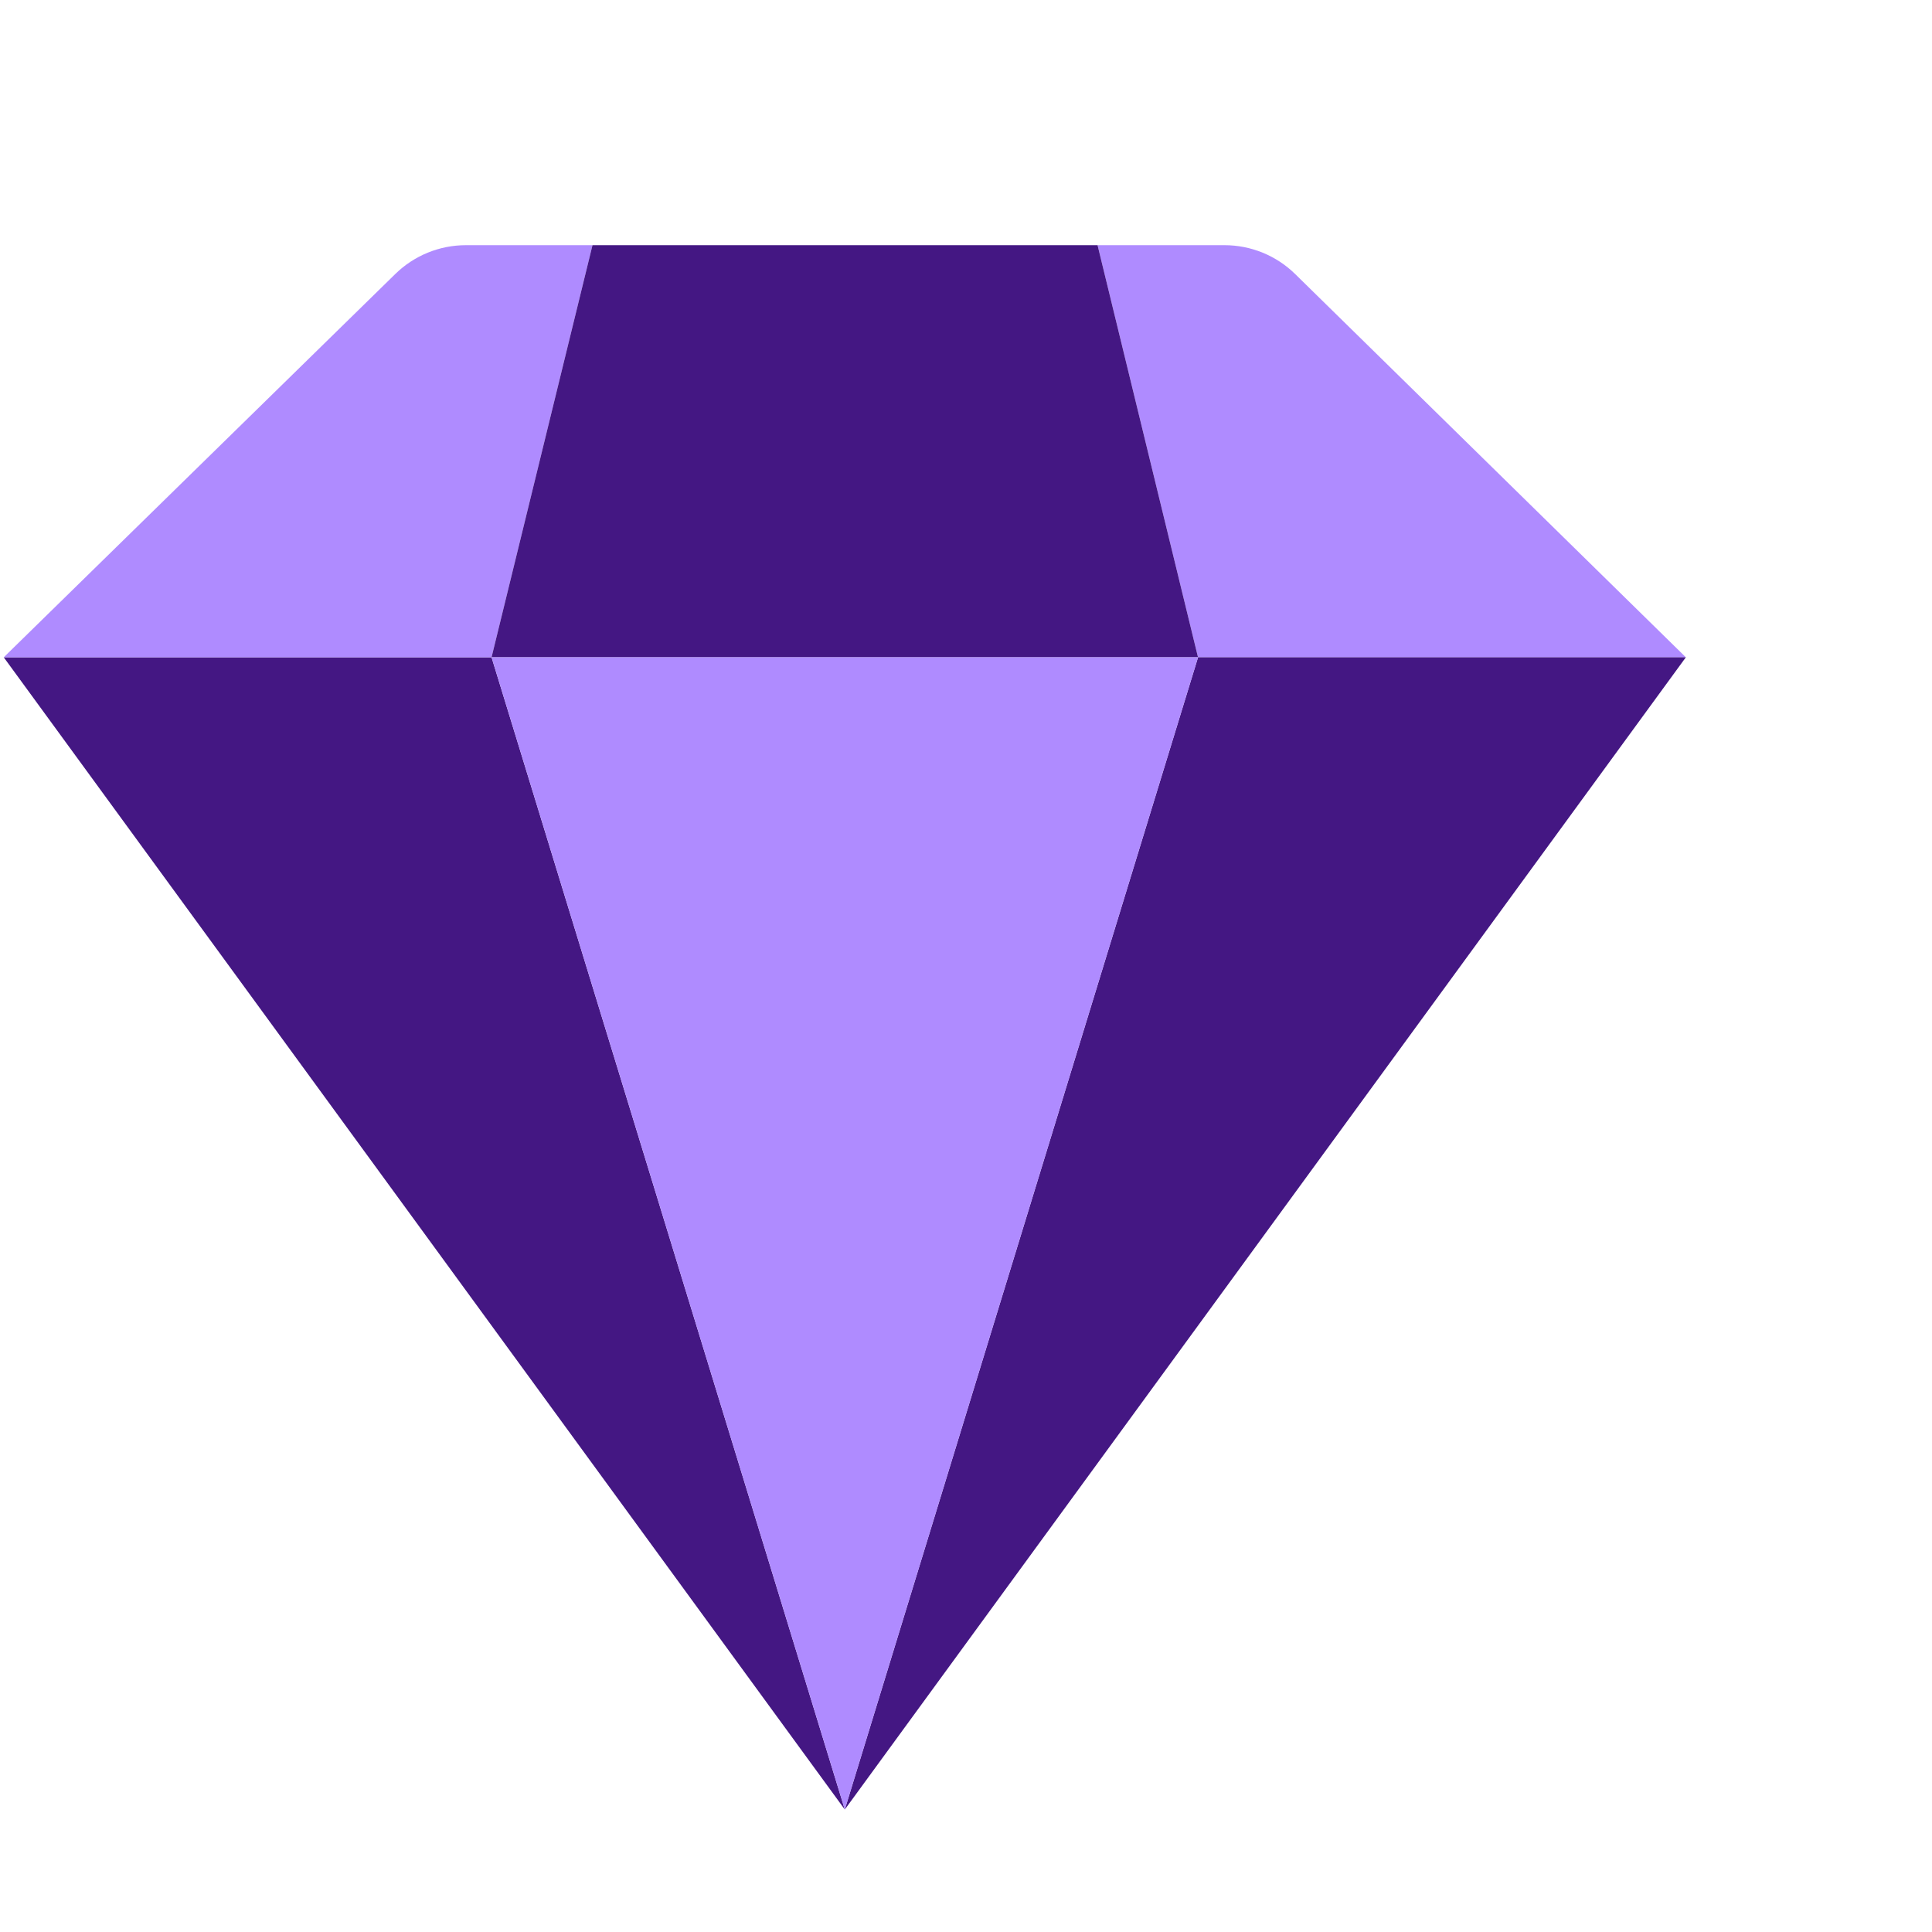
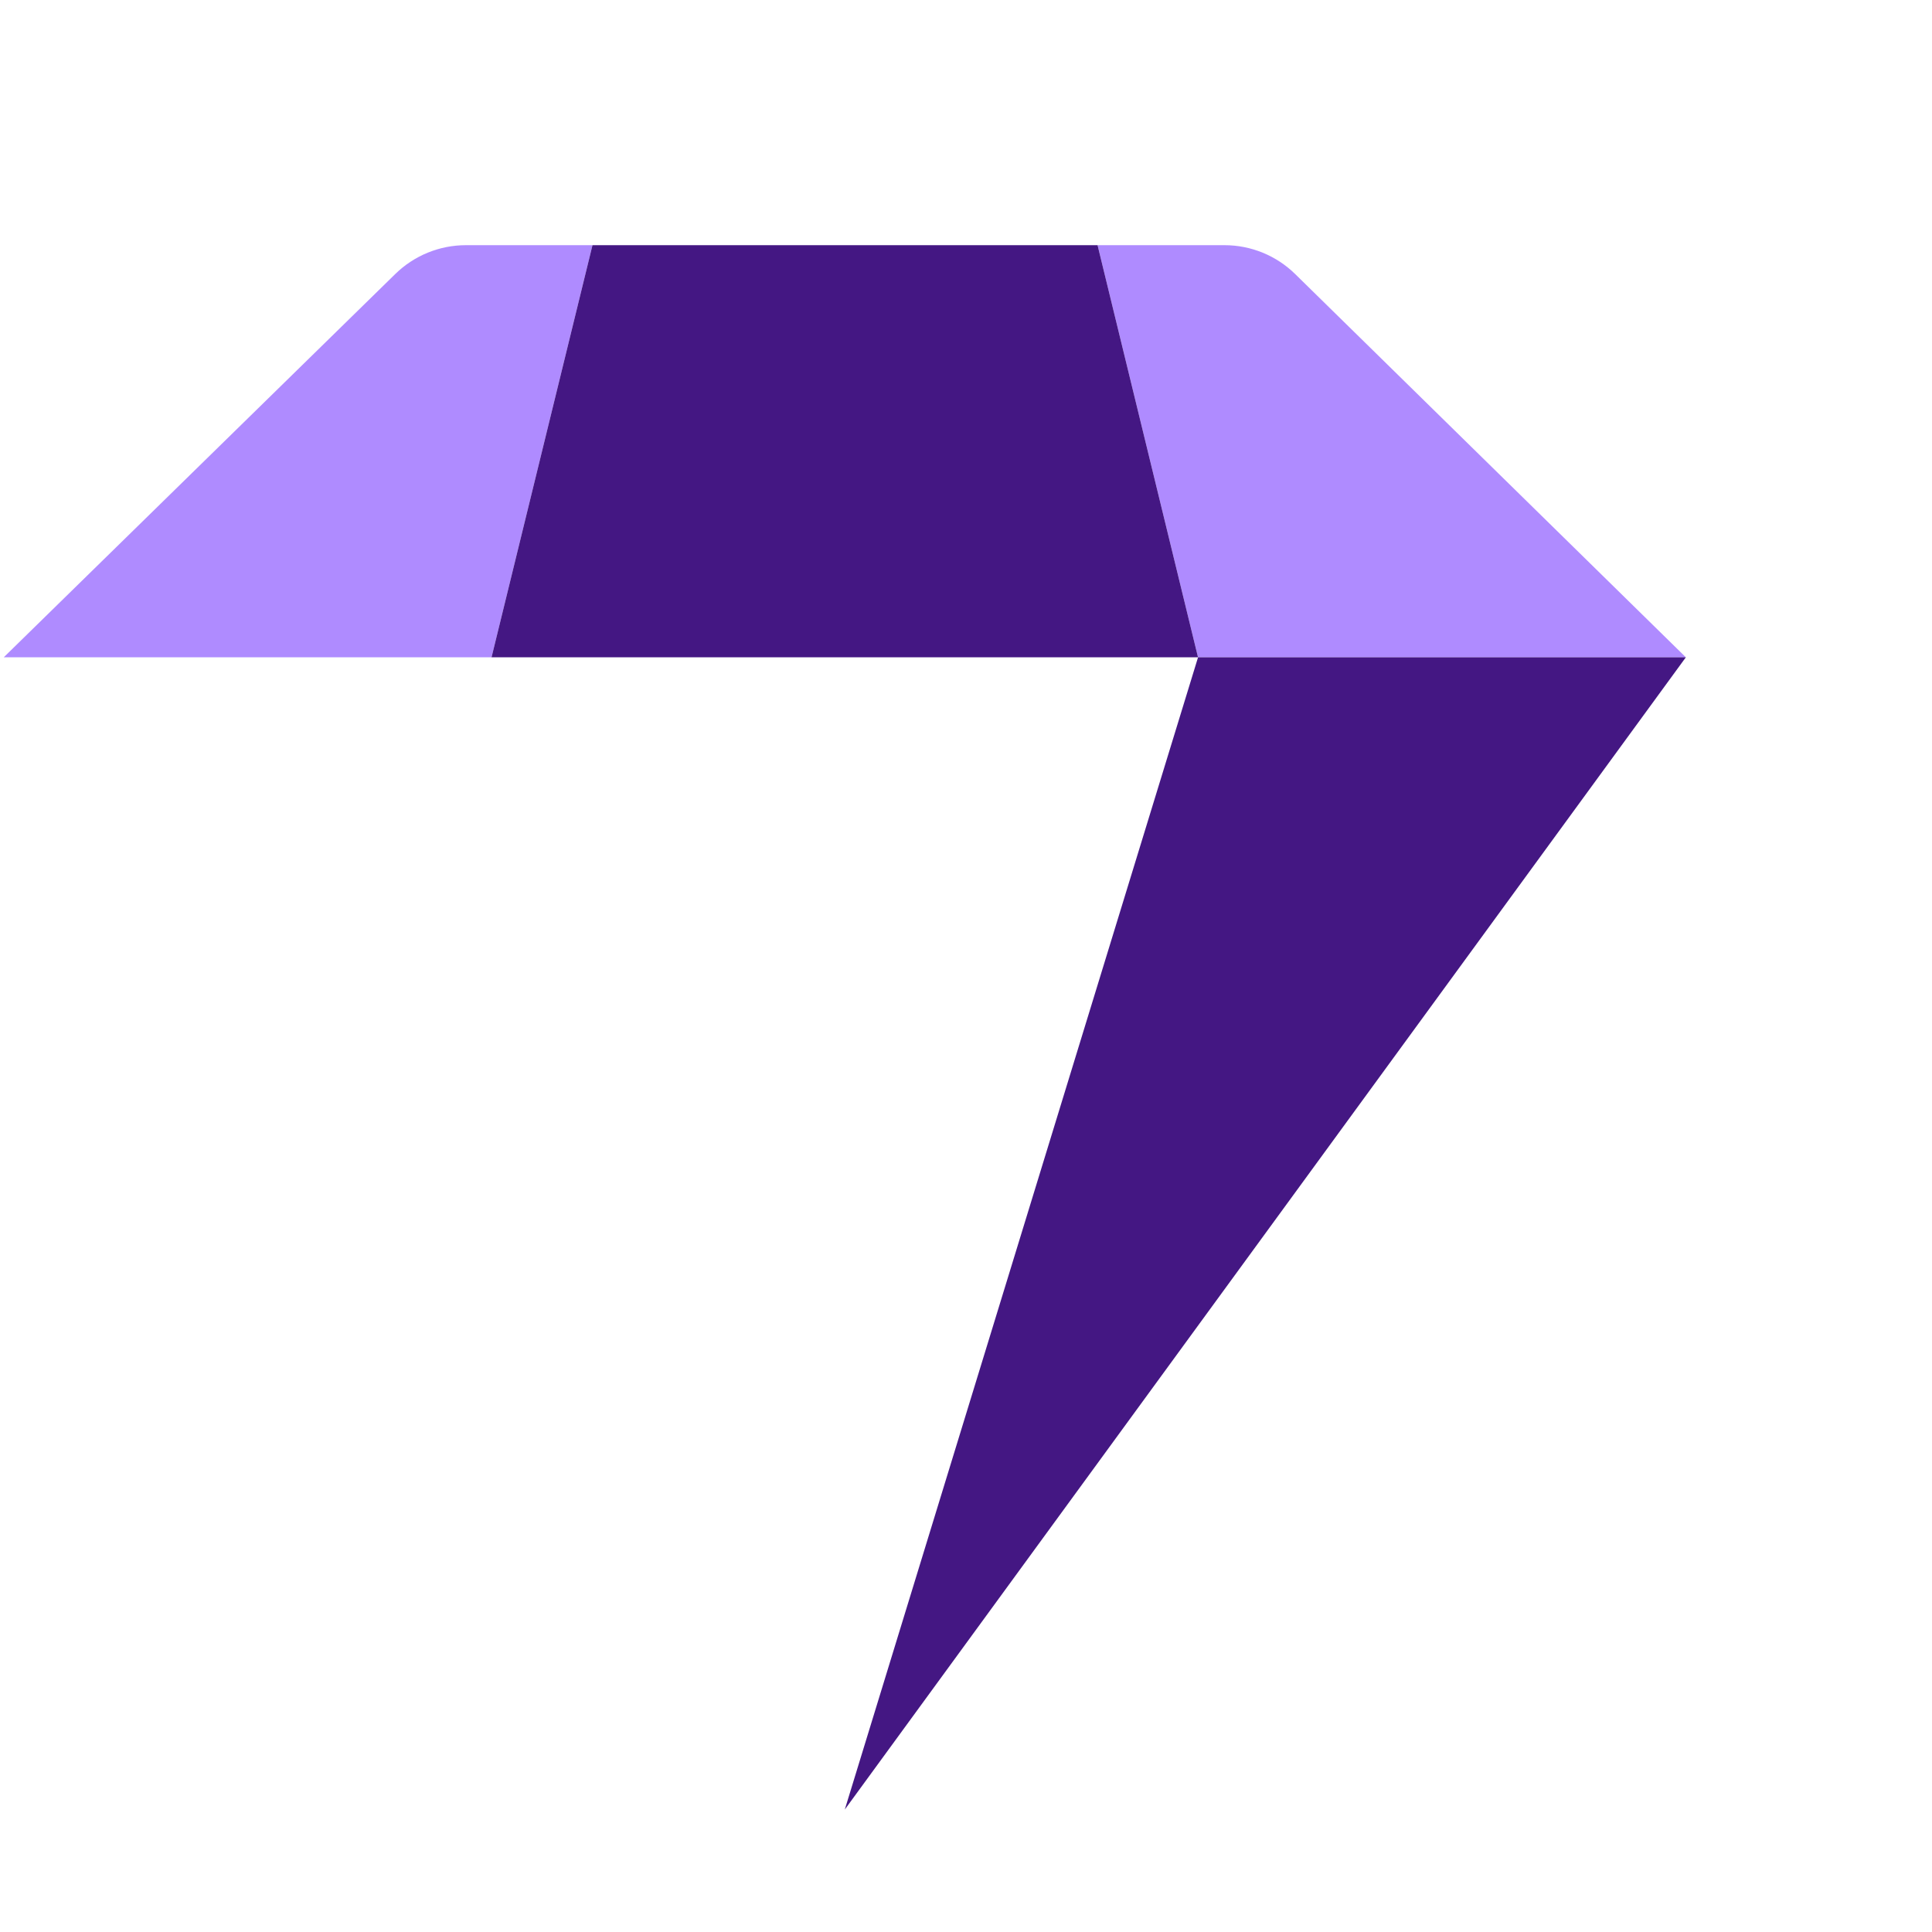
<svg xmlns="http://www.w3.org/2000/svg" width="64" height="64" viewBox="0 0 64 64" fill="none">
  <g clip-path="url(#clip0_18270_2164)">
-     <path d="M16.283 21.774H0.124L27.985 59.943L16.283 21.774Z" fill="#441783" />
    <path d="M39.686 21.774H55.846L42.905 9.079C42.28 8.466 41.44 8.122 40.564 8.122H36.358L39.686 21.774Z" fill="#AF8BFF" />
    <path d="M16.283 21.774H0.124L13.095 9.076C13.719 8.465 14.559 8.122 15.433 8.122H19.627L16.283 21.774Z" fill="#AF8BFF" />
    <path d="M36.358 8.122L39.686 21.774H16.283L19.627 8.122H36.358Z" fill="#441783" />
    <path d="M39.687 21.774H55.846L27.985 59.943L39.687 21.774Z" fill="#441783" />
-     <path d="M16.284 21.774H39.687L27.985 59.943L16.284 21.774Z" fill="#AF8BFF" />
  </g>
  <defs>
    <clipPath id="clip0_18270_2164">
      <rect width="56" height="56" fill="white" transform="translate(0 4)" />
    </clipPath>
  </defs>
</svg>